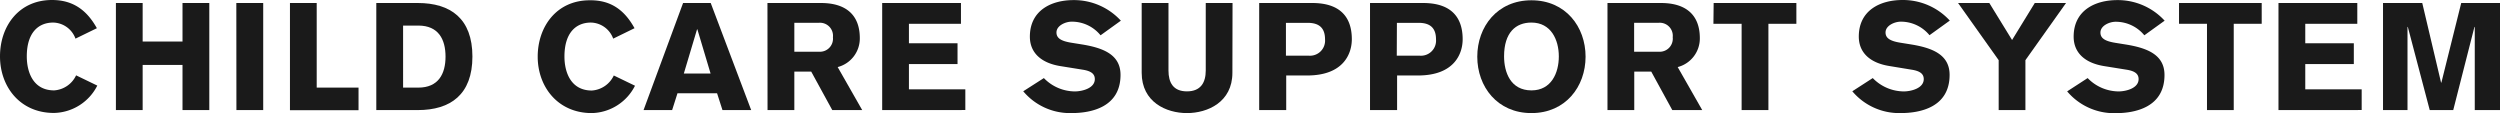
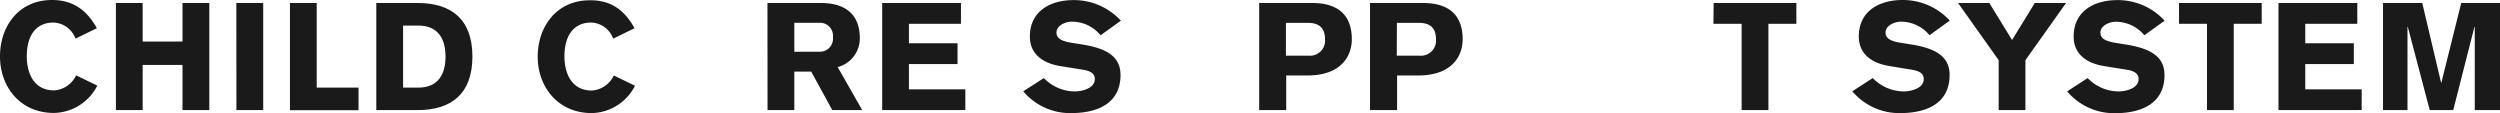
<svg xmlns="http://www.w3.org/2000/svg" width="531.89" height="24.06" viewBox="0 0 531.89 24.06">
  <defs>
    <style>.cls-1{fill:#1a1a1a;}</style>
  </defs>
  <title>アセット 2</title>
  <g id="レイヤー_2" data-name="レイヤー 2">
    <g id="_main" data-name="//main">
      <path class="cls-1" d="M16.06,8.22A5.17,5.17,0,0,0,11.33,4.8C8.19,4.8,5.7,6.91,5.7,12c0,3.33,1.34,7.23,5.82,7.23a5.56,5.56,0,0,0,4.67-3.2l4.51,2.18a10.57,10.57,0,0,1-9.18,5.82C4.26,24.06,0,18.43,0,12S4,0,11.07,0c4.48,0,7.42,2.18,9.54,6Z" />
      <path class="cls-1" d="M24.66.64h5.69V8.83h8.48V.64h5.7V23.42h-5.7v-9.6H30.35v9.6H24.66Z" />
      <path class="cls-1" d="M50.28.64H56V23.42h-5.7Z" />
      <path class="cls-1" d="M61.69.64h5.69v18h8.9v4.8H61.69Z" />
      <path class="cls-1" d="M80.06.64H88.9c6.94,0,11.61,3.3,11.61,11.39S95.84,23.42,88.9,23.42H80.06Zm5.7,18H89c4.26,0,5.79-2.91,5.79-6.59S93.28,5.44,89,5.44H85.76Z" />
      <path class="cls-1" d="M130.46,8.22a5.17,5.17,0,0,0-4.73-3.42c-3.14,0-5.64,2.11-5.64,7.23,0,3.33,1.35,7.23,5.83,7.23a5.57,5.57,0,0,0,4.67-3.2l4.51,2.18a10.57,10.57,0,0,1-9.18,5.82c-7.27,0-11.52-5.63-11.52-12s4-12,11.07-12C130,0,132.89,2.18,135,6Z" />
-       <path class="cls-1" d="M145.33.64h5.88l8.61,22.78h-6.11l-1.15-3.58h-8.42L143,23.42h-6.08Zm5.85,15-2.81-9.4h-.07l-2.81,9.4Z" />
      <path class="cls-1" d="M163.28.64h11.39c5.12,0,8.26,2.37,8.26,7.49a6.29,6.29,0,0,1-4.71,6.14l5.22,9.15h-6.37l-4.48-8.19H169v8.19h-5.7ZM169,11h5.21a2.78,2.78,0,0,0,3-3.08,2.77,2.77,0,0,0-3-3.07H169Z" />
      <path class="cls-1" d="M187.69,23.42V.64h16.76V5.06H193.38V9.21h10.34v4.42H193.38V19h12v4.41Z" />
      <path class="cls-1" d="M222.09,16.61a9.23,9.23,0,0,0,6.59,2.84c1.5,0,4.25-.64,4.25-2.62,0-1.15-.86-1.73-2.56-2l-4.73-.76c-4.22-.67-6.53-2.92-6.53-6.27,0-5.51,4.45-7.78,9.31-7.78a13.54,13.54,0,0,1,10.05,4.38l-4.32,3.11A7.84,7.84,0,0,0,228,4.61c-1.31,0-3.23.83-3.23,2.3,0,1.22,1,1.83,3.16,2.18l2.18.35c4.54.73,8.29,2.14,8.29,6.49,0,6.85-6.18,8.13-10.43,8.13a13,13,0,0,1-10.27-4.64Z" />
-       <path class="cls-1" d="M262.2,15.49c0,6.24-5.28,8.57-9.67,8.57s-9.63-2.33-9.63-8.57V.64h5.7V15c0,2.56,1,4.44,3.93,4.44s4-1.88,4-4.44V.64h5.7Z" />
      <path class="cls-1" d="M267.9.64h11.29c6.14,0,8.42,3.2,8.42,7.71,0,3-1.7,7.71-9.51,7.71h-4.45v7.36H267.9Zm5.69,11.2h4.8a3.21,3.21,0,0,0,3.52-3.46c0-2.27-1.09-3.52-3.68-3.52h-4.64Z" />
      <path class="cls-1" d="M291.48.64h11.29c6.14,0,8.42,3.2,8.42,7.71,0,3-1.7,7.71-9.51,7.71h-4.44v7.36h-5.76Zm5.69,11.2H302a3.21,3.21,0,0,0,3.52-3.46c0-2.27-1.09-3.52-3.68-3.52h-4.64Z" />
-       <path class="cls-1" d="M325.82,24.06c-7.27,0-11.52-5.63-11.52-12s4.25-12,11.52-12,11.52,5.63,11.52,12S333.08,24.06,325.82,24.06Zm0-19.26C322.49,4.8,320,6.91,320,12c0,3.33,1.35,7.23,5.83,7.23,4.22,0,5.82-3.71,5.82-7.23S330,4.8,325.82,4.8Z" />
-       <path class="cls-1" d="M342,.64h11.39c5.12,0,8.26,2.37,8.26,7.49a6.29,6.29,0,0,1-4.71,6.14l5.22,9.15h-6.37l-4.48-8.19h-3.61v8.19H342ZM347.67,11h5.21a2.78,2.78,0,0,0,3-3.08,2.77,2.77,0,0,0-3-3.07h-5.21Z" />
      <path class="cls-1" d="M364.59.64h17.6V5.06h-5.95V23.42h-5.7V5.06h-6Z" />
      <path class="cls-1" d="M398.44,16.61a9.27,9.27,0,0,0,6.6,2.84c1.5,0,4.25-.64,4.25-2.62,0-1.15-.86-1.73-2.56-2L402,14.05c-4.23-.67-6.53-2.92-6.53-6.27,0-5.51,4.45-7.78,9.31-7.78a13.54,13.54,0,0,1,10.05,4.38l-4.32,3.11a7.86,7.86,0,0,0-6.11-2.88c-1.32,0-3.24.83-3.24,2.3,0,1.22,1,1.83,3.17,2.18l2.18.35c4.54.73,8.28,2.14,8.28,6.49,0,6.85-6.17,8.13-10.43,8.13a13.06,13.06,0,0,1-10.27-4.64Z" />
      <path class="cls-1" d="M425.23,12.8,416.59.64h6.65l4.84,7.87L432.91.64h6.65L430.92,12.8V23.42h-5.69Z" />
      <path class="cls-1" d="M444.16,16.61a9.23,9.23,0,0,0,6.59,2.84c1.5,0,4.25-.64,4.25-2.62,0-1.15-.86-1.73-2.56-2l-4.73-.76c-4.23-.67-6.53-2.92-6.53-6.27,0-5.51,4.45-7.78,9.31-7.78a13.54,13.54,0,0,1,10.05,4.38l-4.32,3.11a7.86,7.86,0,0,0-6.11-2.88c-1.32,0-3.23.83-3.23,2.3,0,1.22,1,1.83,3.16,2.18l2.18.35c4.54.73,8.29,2.14,8.29,6.49,0,6.85-6.18,8.13-10.43,8.13a13.06,13.06,0,0,1-10.28-4.64Z" />
      <path class="cls-1" d="M463.6.64h17.59V5.06h-5.95V23.42h-5.69V5.06H463.6Z" />
      <path class="cls-1" d="M484.76,23.42V.64h16.77V5.06H490.46V9.21h10.33v4.42H490.46V19h12v4.41Z" />
      <path class="cls-1" d="M507,.64h8.35l4,16.93h.07L523.64.64h8.25V23.42h-5.37V5.73h-.07l-4.51,17.69h-5L512.28,5.73h-.07V23.42H507Z" />
    </g>
  </g>
</svg>